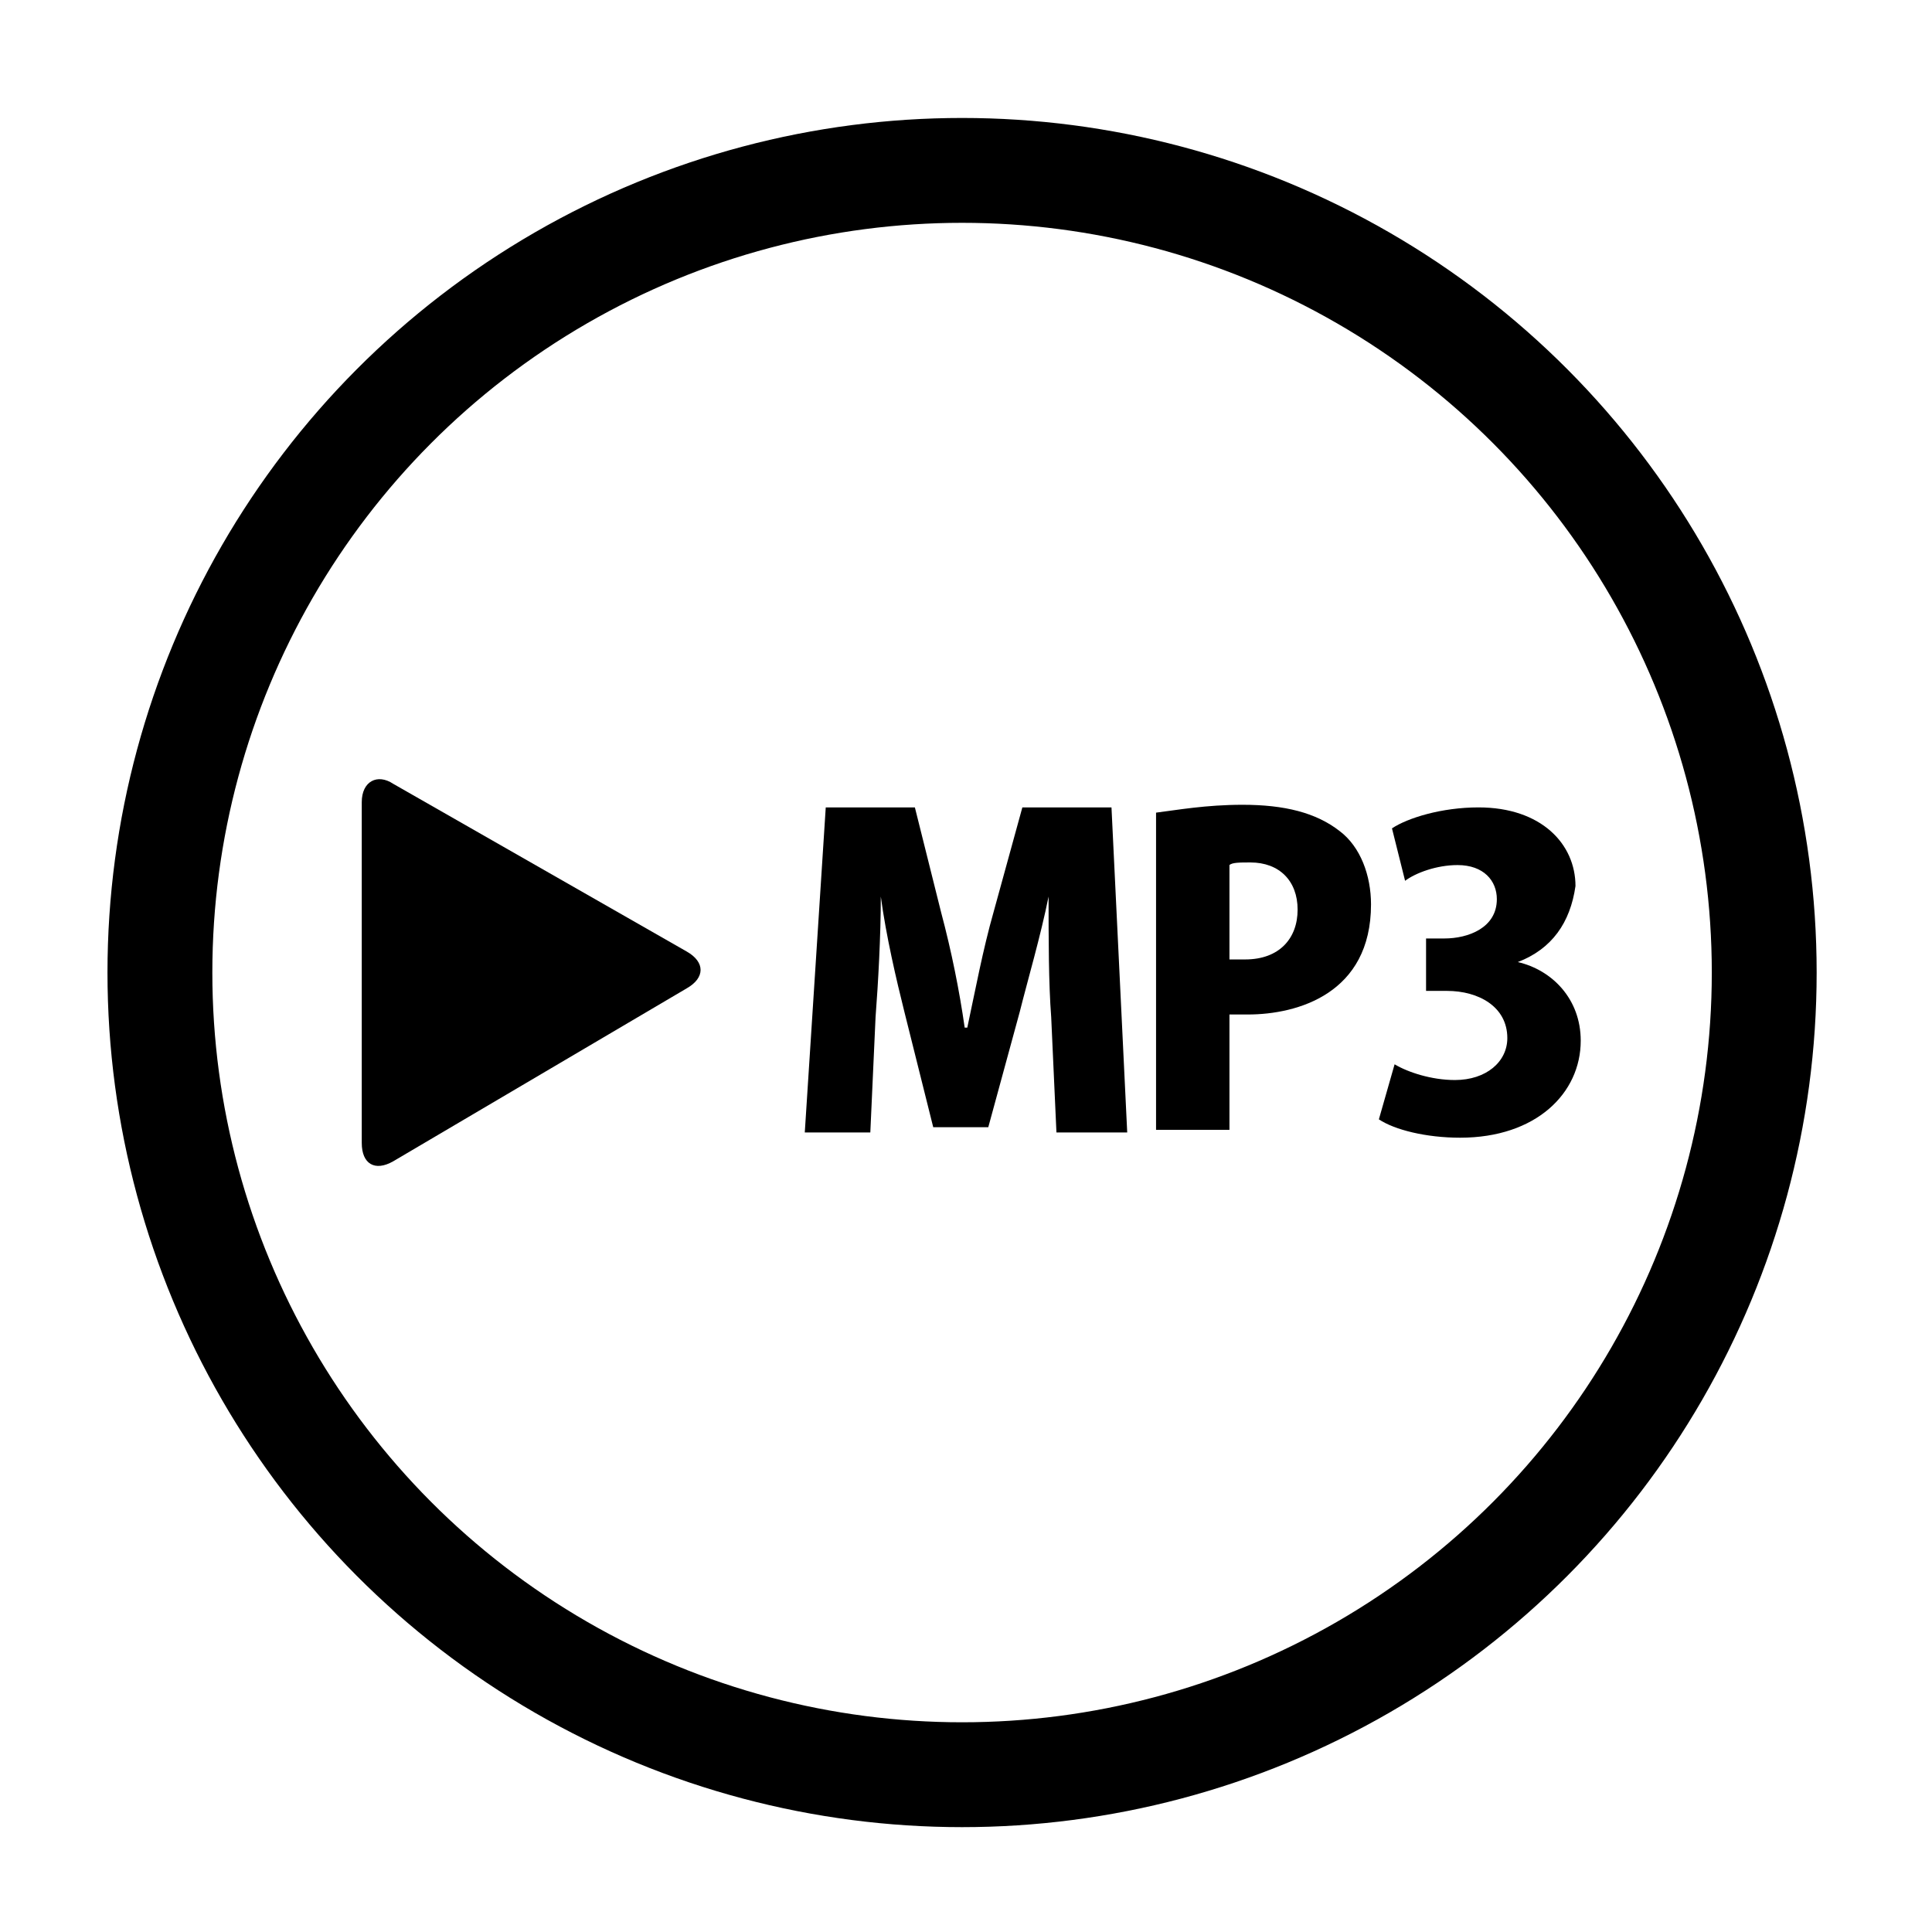
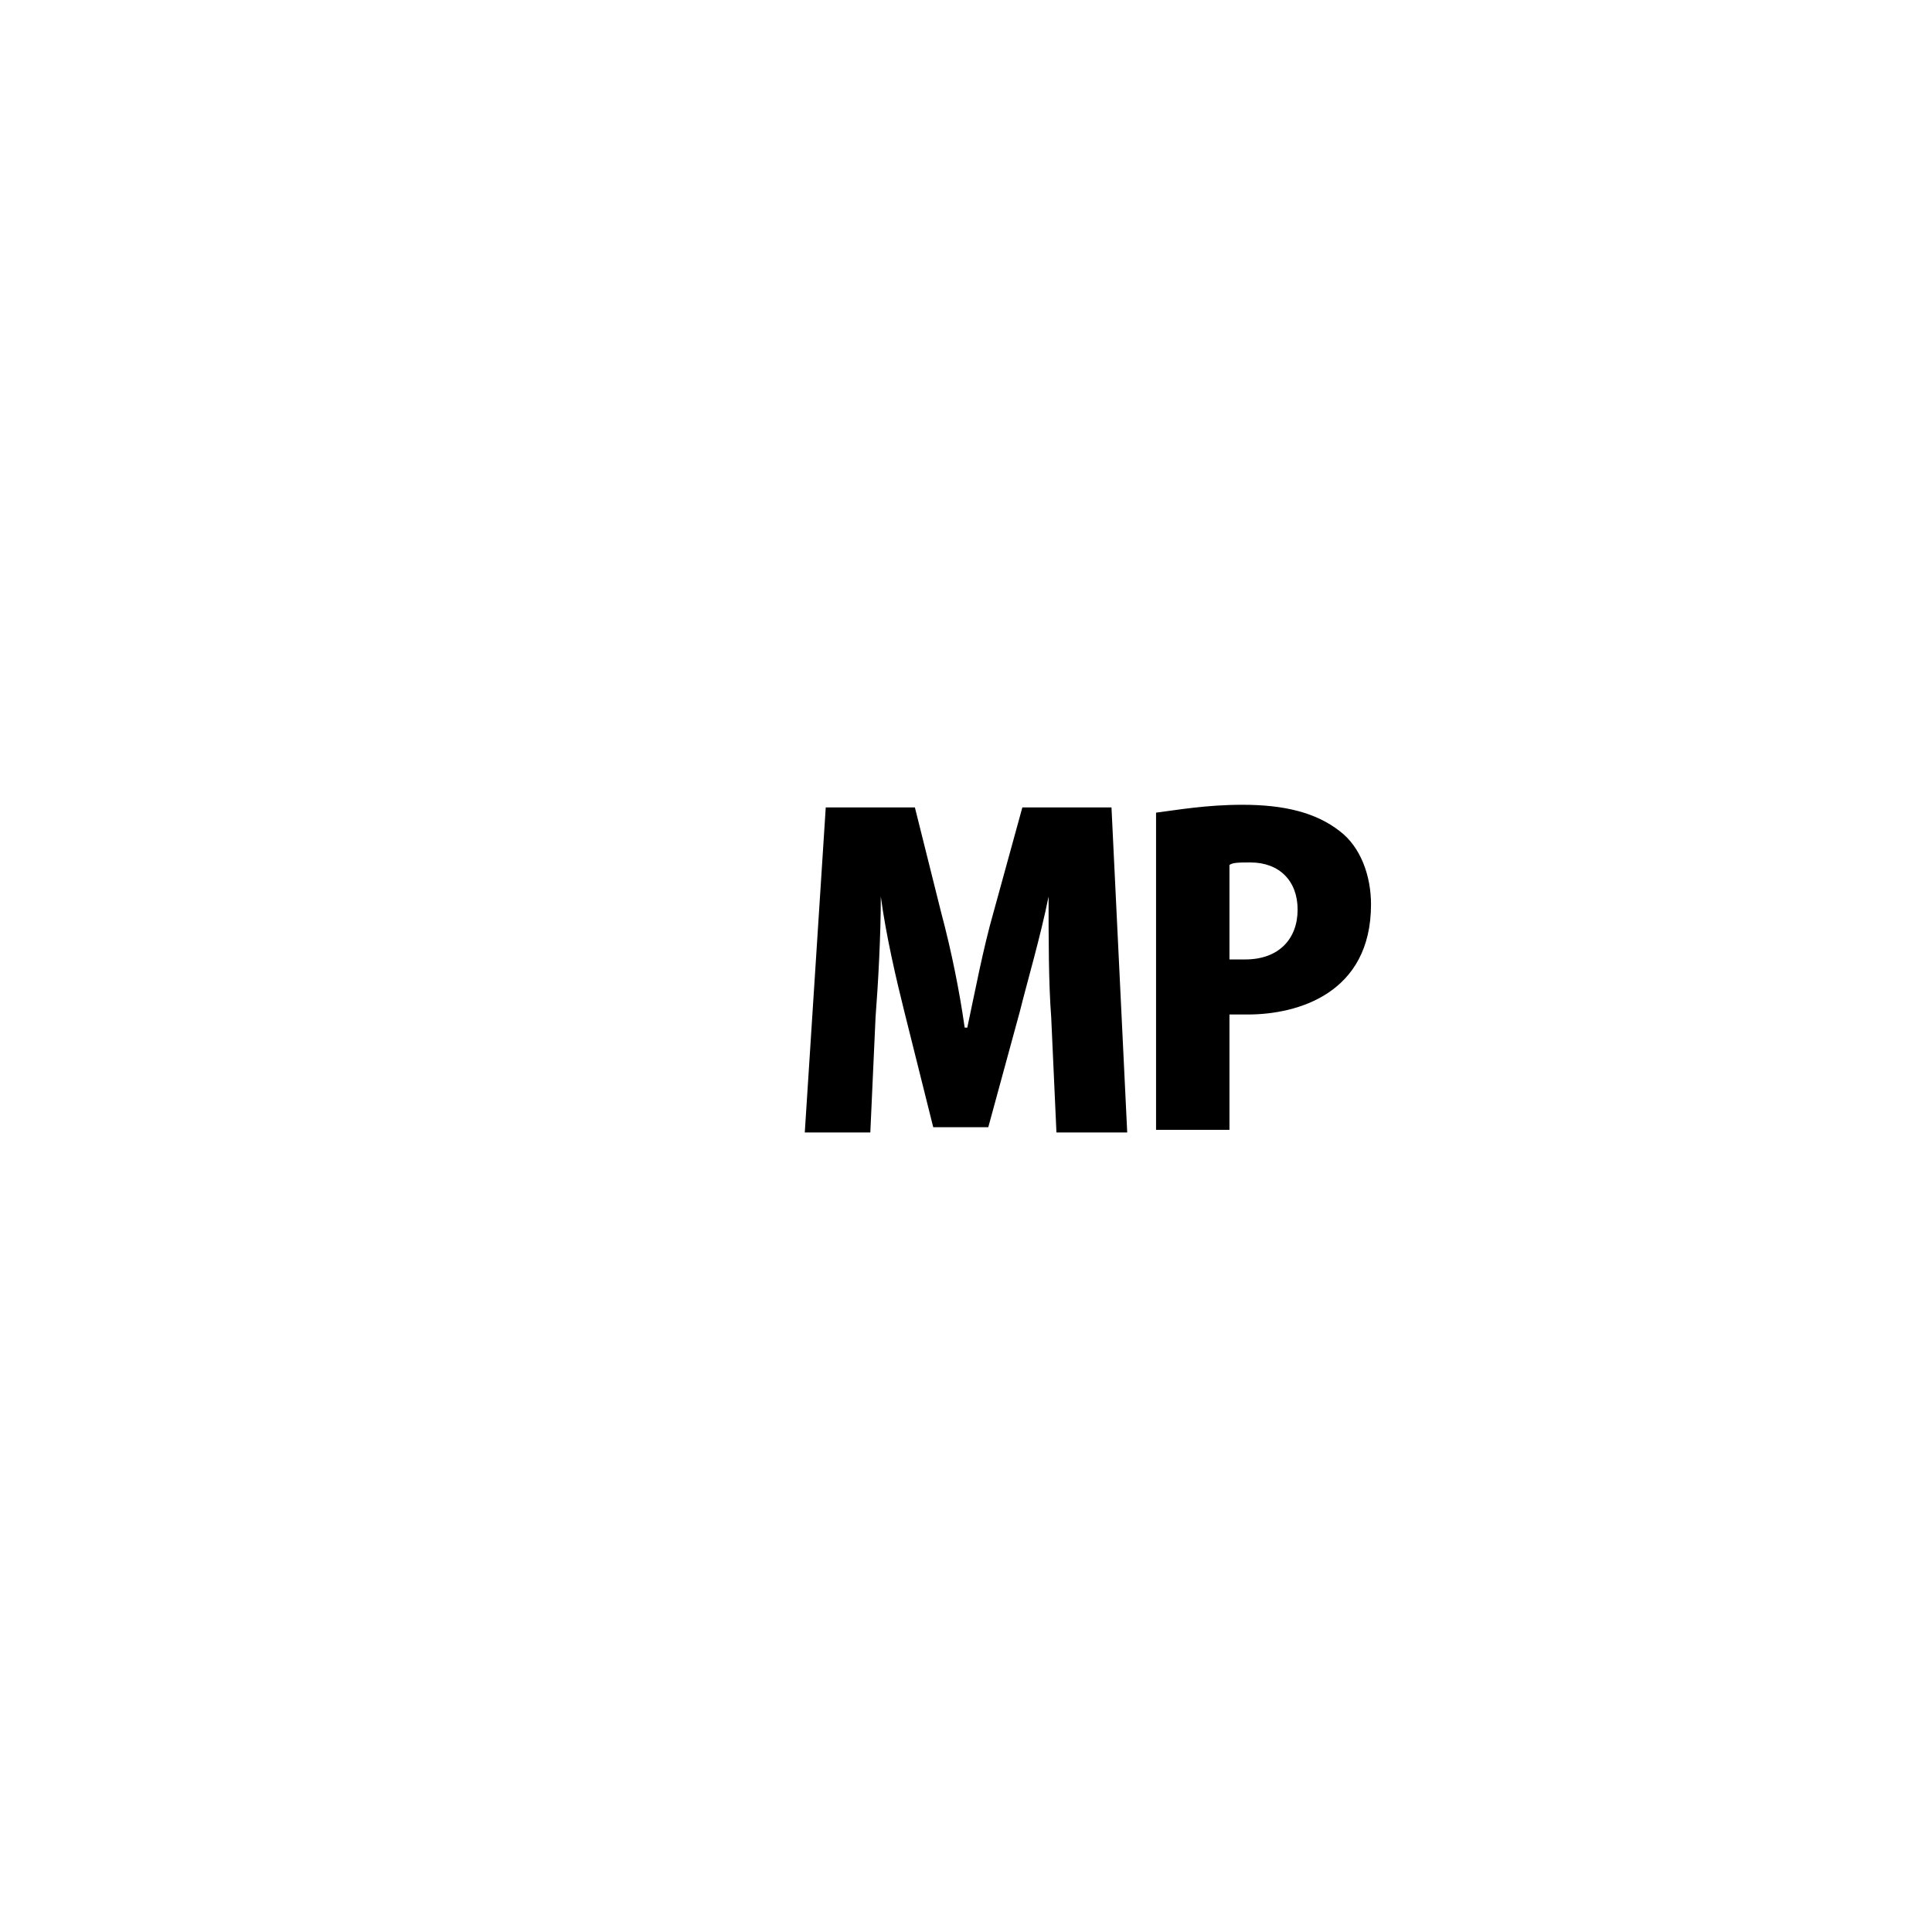
<svg xmlns="http://www.w3.org/2000/svg" version="1.1" id="レイヤー_1" x="0px" y="0px" viewBox="0 0 73.7 73.7" style="enable-background:new 0 0 73.7 73.7;" xml:space="preserve">
  <style type="text/css">
	.st0{fill:none;stroke:#000000;stroke-width:4;stroke-miterlimit:10;}
</style>
-   <circle class="st0" cx="36.7" cy="37.1" r="30.6" />
  <g>
-     <path d="M13.8,30.6c0-0.8,0.6-1.1,1.2-0.7l11.2,6.4c0.7,0.4,0.7,1,0,1.4L15,44.3c-0.7,0.4-1.2,0.1-1.2-0.7V30.6z" />
-   </g>
+     </g>
  <g>
    <path d="M43,43.2h-2.7l-0.2-4.4c-0.1-1.3-0.1-3-0.1-4.6h0c-0.3,1.5-0.8,3.2-1.1,4.4L37.7,43h-2.1l-1.1-4.4   c-0.3-1.2-0.7-2.9-0.9-4.4h0c0,1.5-0.1,3.3-0.2,4.6l-0.2,4.4h-2.5l0.8-12.4h3.4l1,4c0.4,1.5,0.7,3,0.9,4.4h0.1c0.3-1.4,0.6-3,1-4.4   l1.1-4h3.4L43,43.2z" />
    <path d="M44.1,31c0.8-0.1,1.9-0.3,3.3-0.3c1.6,0,2.8,0.3,3.7,1c0.8,0.6,1.2,1.7,1.2,2.8c0,3.4-2.8,4.2-4.7,4.2c-0.3,0-0.5,0-0.7,0   v4.4h-2.8V31z M46.9,36.6c0.2,0,0.4,0,0.6,0c1.3,0,2-0.8,2-1.9c0-1.1-0.7-1.8-1.8-1.8c-0.4,0-0.7,0-0.8,0.1V36.6z" />
-     <path d="M57.9,36.7c1.3,0.3,2.4,1.4,2.4,3c0,2-1.7,3.7-4.6,3.7c-1.3,0-2.5-0.3-3.1-0.7l0.6-2.1c0.5,0.3,1.4,0.6,2.3,0.6   c1.2,0,2-0.7,2-1.6c0-1.2-1.1-1.8-2.3-1.8h-0.8v-2h0.7c0.9,0,2-0.4,2-1.5c0-0.7-0.5-1.3-1.5-1.3c-0.8,0-1.6,0.3-2,0.6l-0.5-2   c0.6-0.4,1.9-0.8,3.3-0.8c2.4,0,3.7,1.4,3.7,3C59.9,35.2,59.2,36.2,57.9,36.7L57.9,36.7z" />
  </g>
</svg>